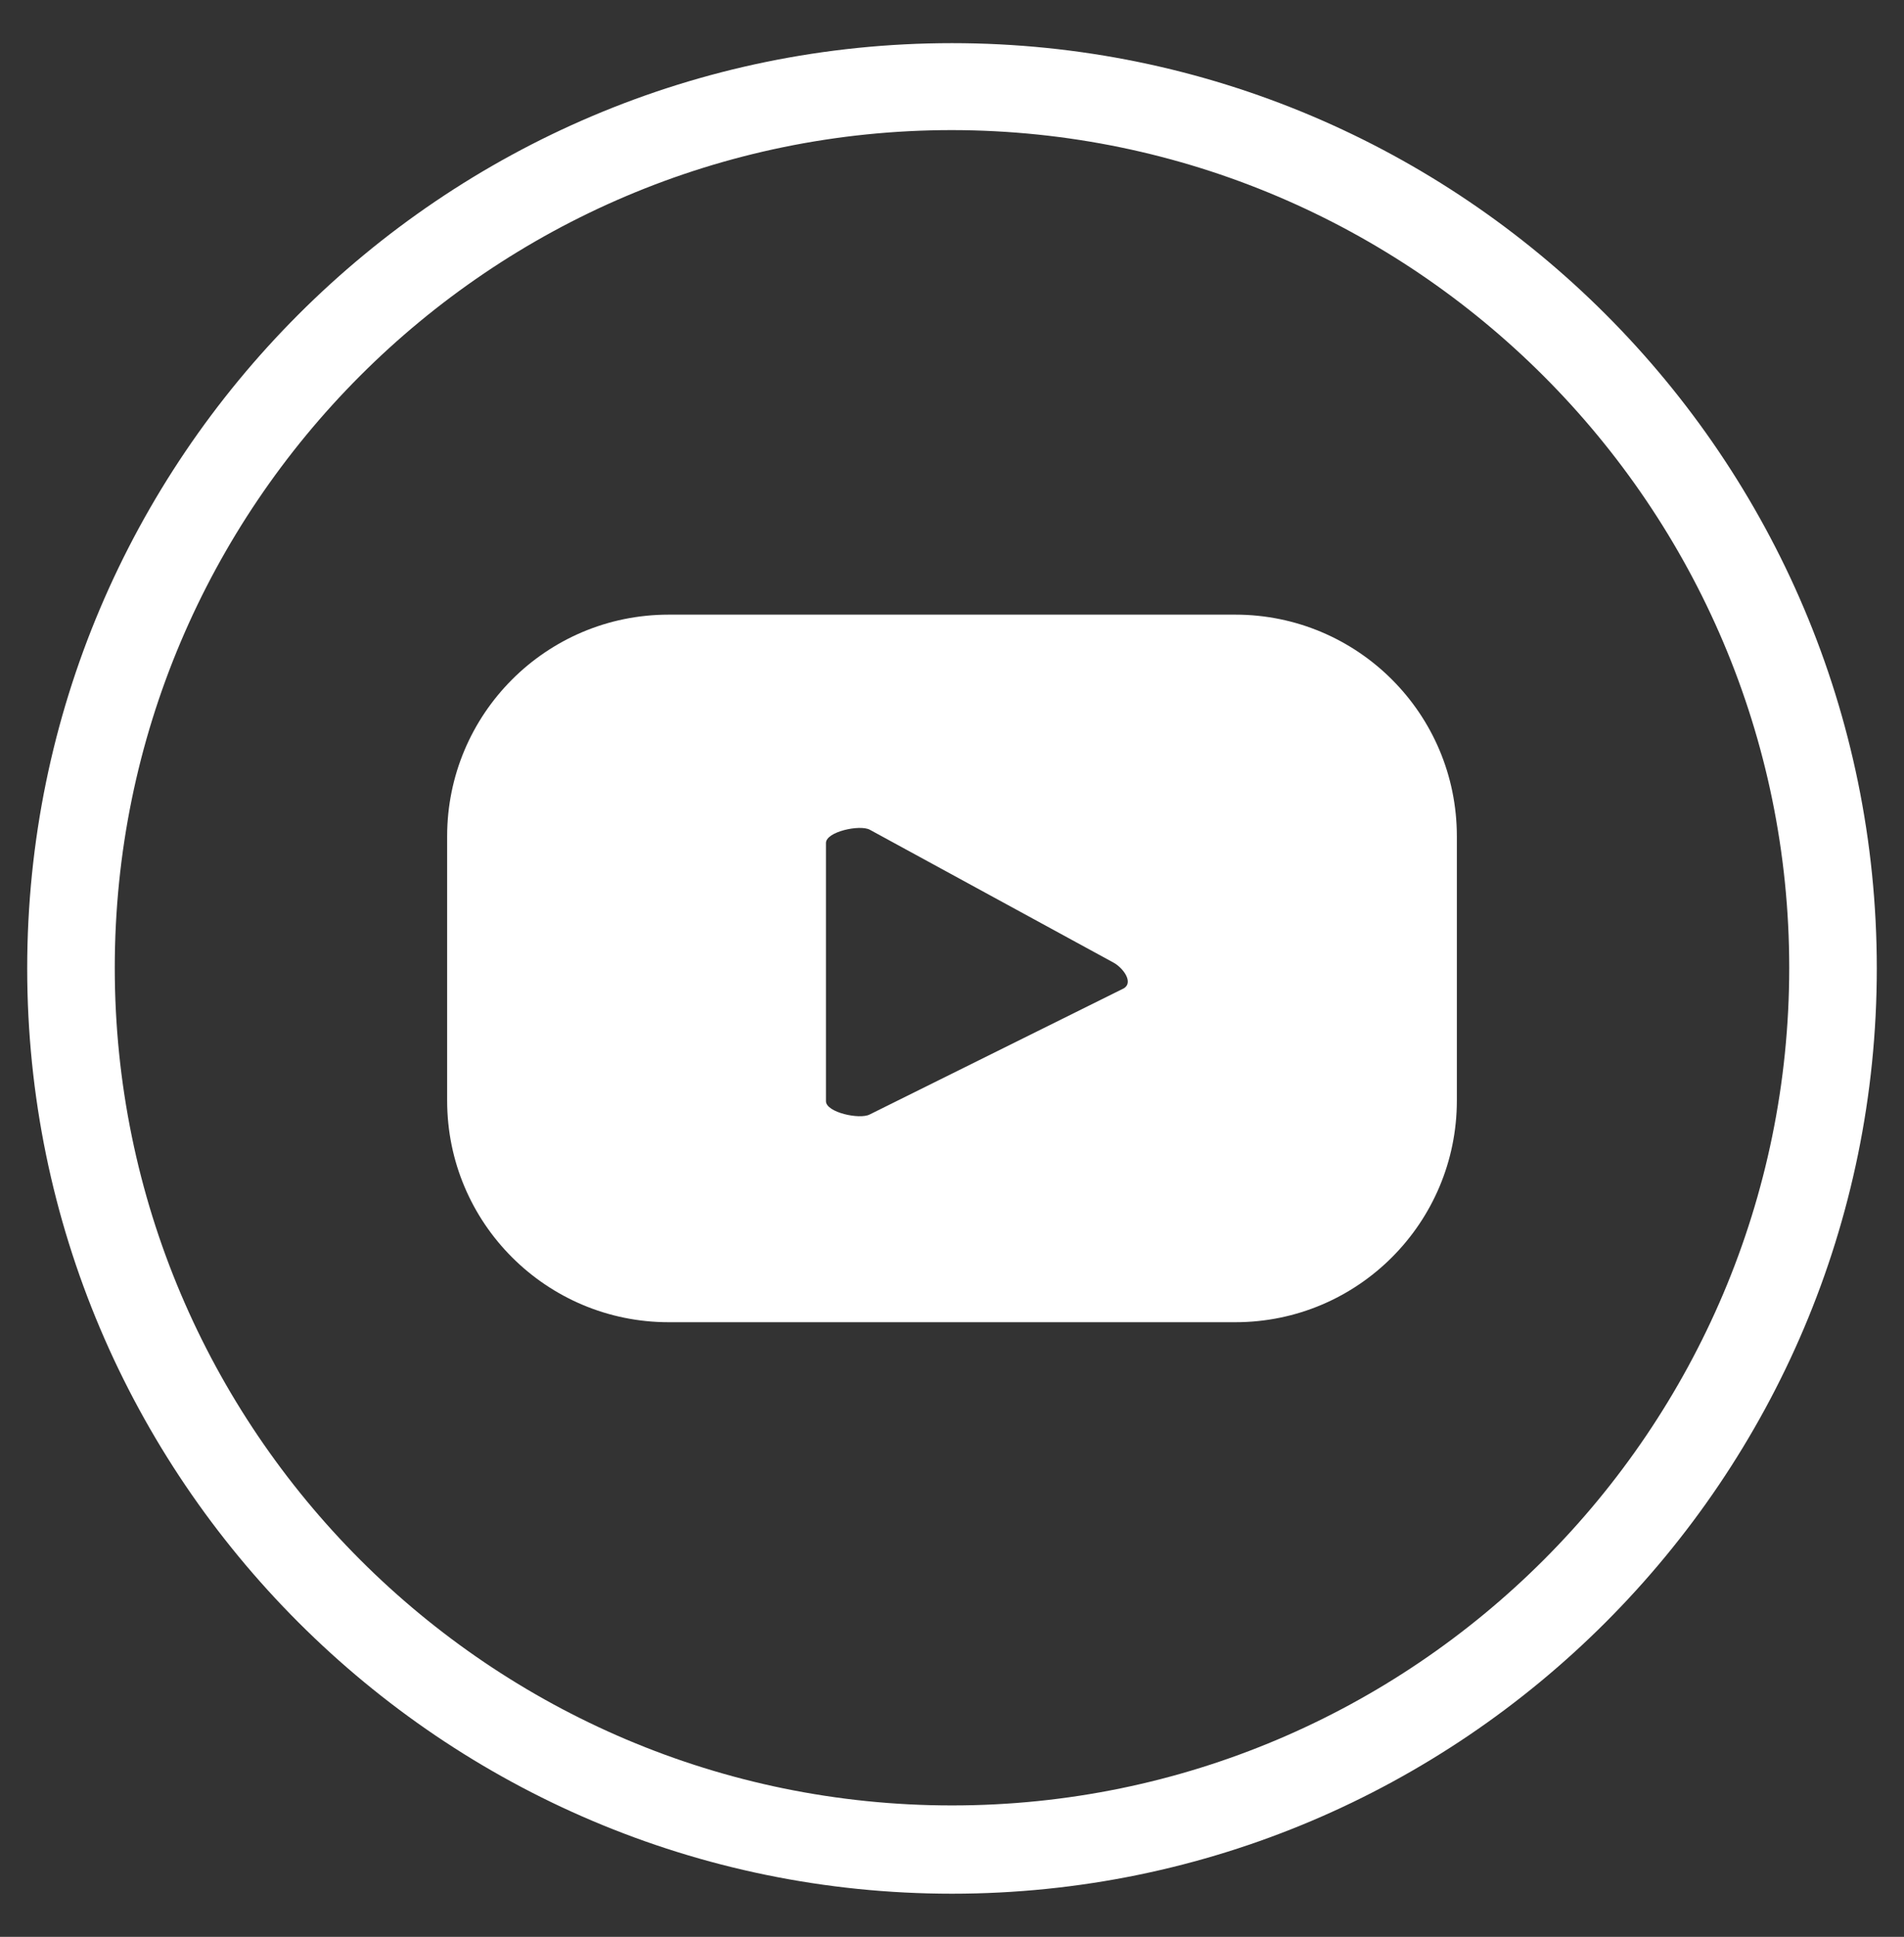
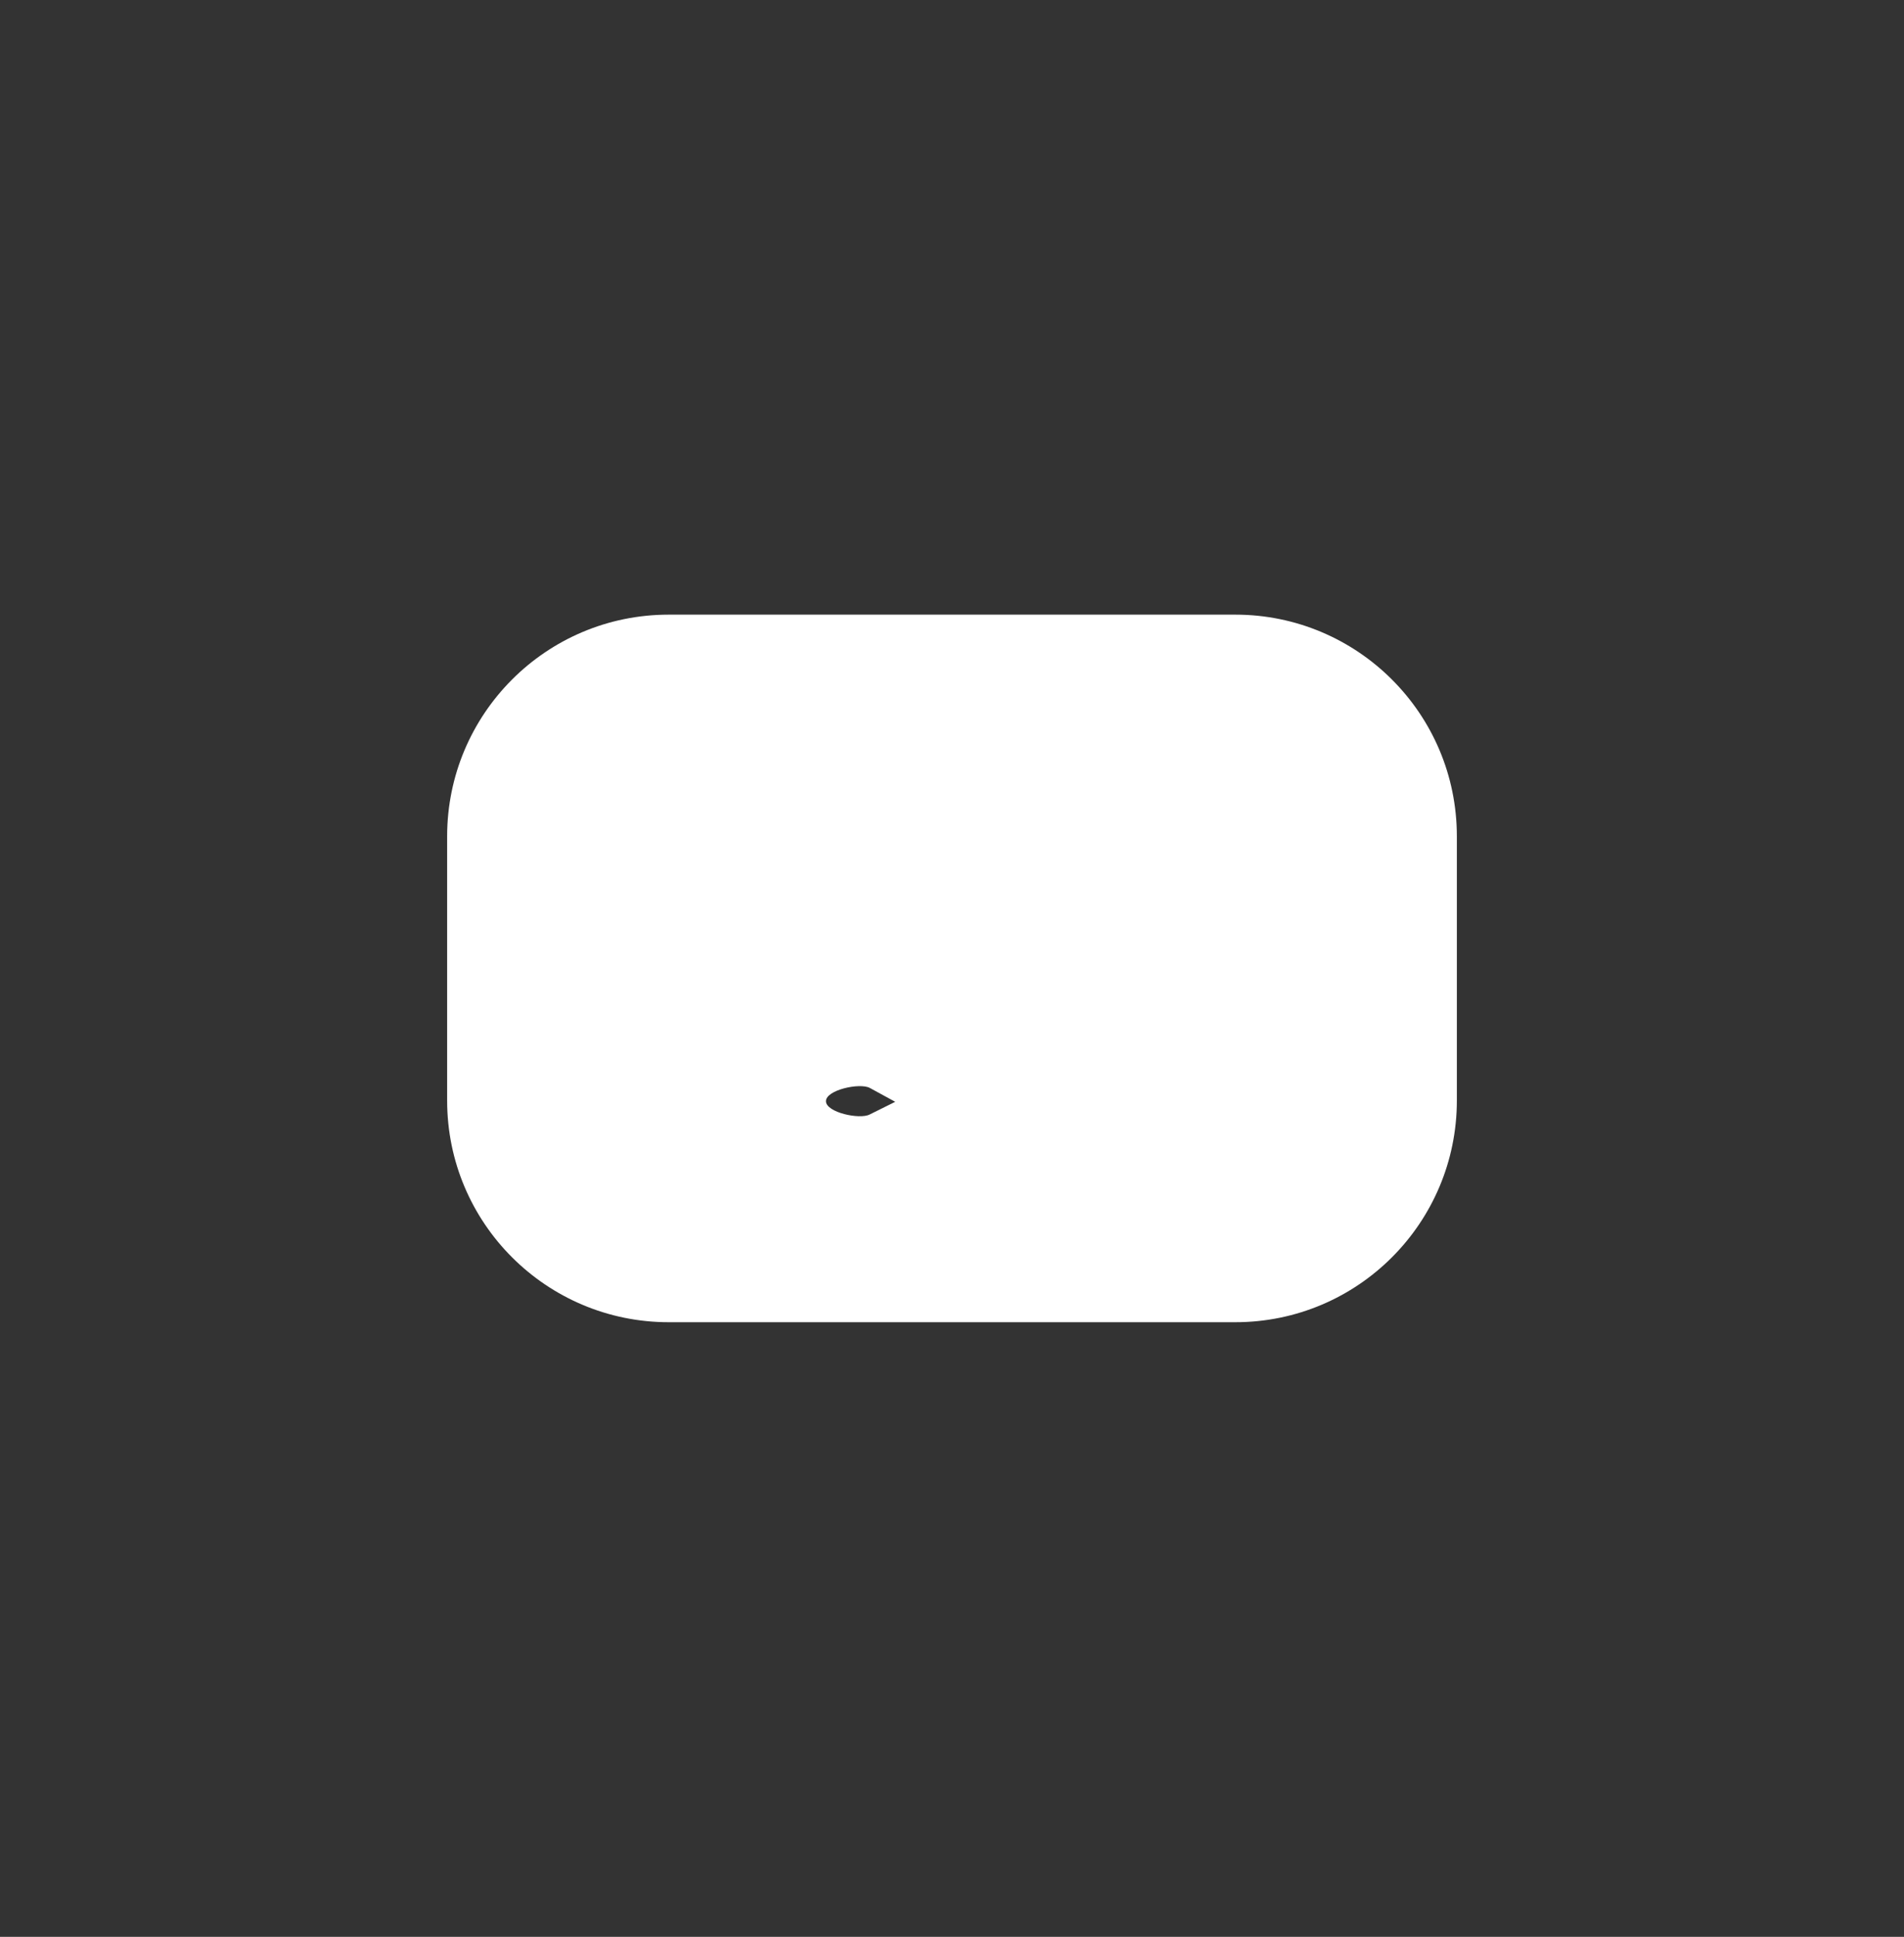
<svg xmlns="http://www.w3.org/2000/svg" version="1.1" id="Layer_1" x="0px" y="0px" viewBox="0 0 28.7 29.18" style="enable-background:new 0 0 28.7 29.18;" xml:space="preserve">
  <rect x="0" y="0" width="28.7" height="29.18" fill="#333333" stroke="none" />
  <style type="text/css">
	.st0{fill:#FFFFFF;}
</style>
  <g id="XMLID_00000127737262372534654730000005308449068319547819_">
    <g id="XMLID_00000119812133773531133780000006995801005800766103_">
-       <path class="st0" d="M14.35,28.53c-7.68,0-13.94-6.25-13.94-13.94c0-7.68,6.25-13.94,13.94-13.94S28.29,6.9,28.29,14.59    C28.29,22.27,22.04,28.53,14.35,28.53z M14.35,1.96c-6.96,0-12.62,5.66-12.62,12.62c0,6.96,5.66,12.62,12.62,12.62    c6.96,0,12.62-5.66,12.62-12.62C26.97,7.63,21.31,1.97,14.35,1.96z" />
-     </g>
-     <path class="st0" d="M21.96,12.6c0-1.85-1.5-3.34-3.34-3.34l-8.54,0c-1.85,0-3.34,1.5-3.34,3.34l0,3.98c0,1.85,1.5,3.34,3.34,3.34   l8.54,0c1.85,0,3.34-1.5,3.34-3.34L21.96,12.6z M16.94,14.89l-3.83,1.9c-0.15,0.08-0.66-0.03-0.66-0.2l0-3.89   c0-0.17,0.51-0.28,0.66-0.2l3.67,2C16.93,14.58,17.09,14.8,16.94,14.89z" />
+       </g>
+     <path class="st0" d="M21.96,12.6c0-1.85-1.5-3.34-3.34-3.34l-8.54,0c-1.85,0-3.34,1.5-3.34,3.34l0,3.98c0,1.85,1.5,3.34,3.34,3.34   l8.54,0c1.85,0,3.34-1.5,3.34-3.34L21.96,12.6z M16.94,14.89l-3.83,1.9c-0.15,0.08-0.66-0.03-0.66-0.2c0-0.17,0.51-0.28,0.66-0.2l3.67,2C16.93,14.58,17.09,14.8,16.94,14.89z" />
  </g>
</svg>